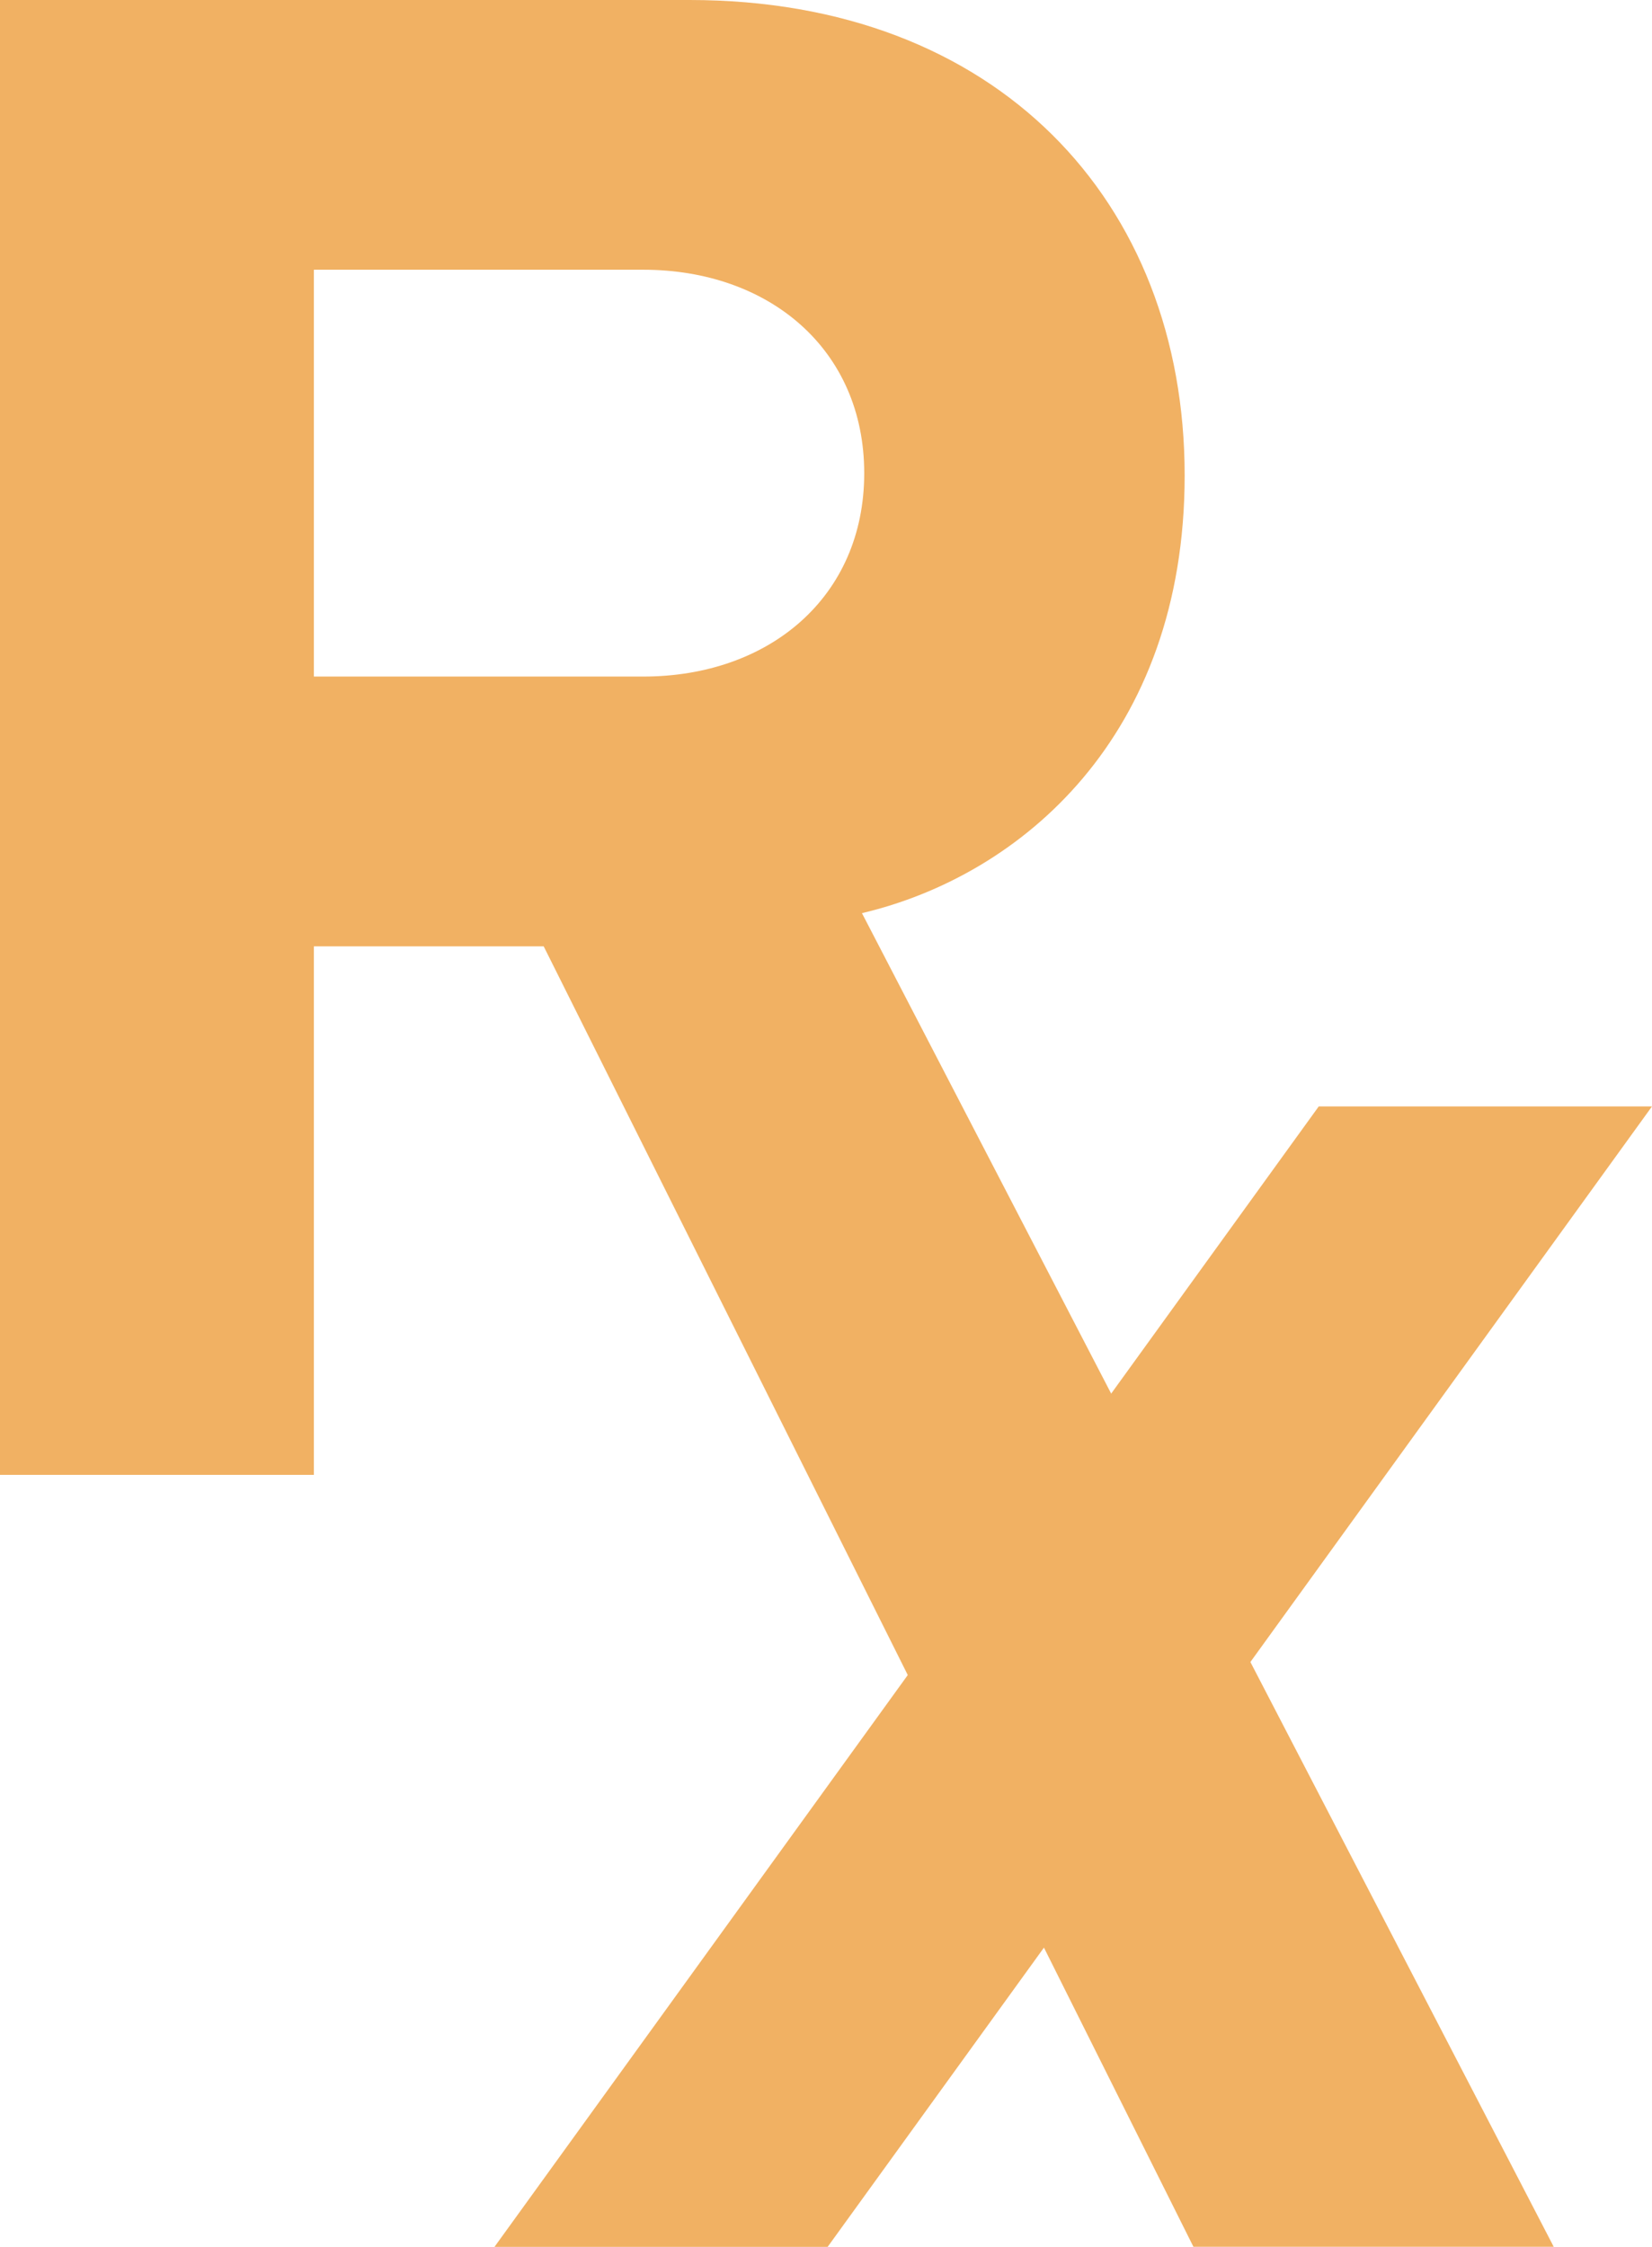
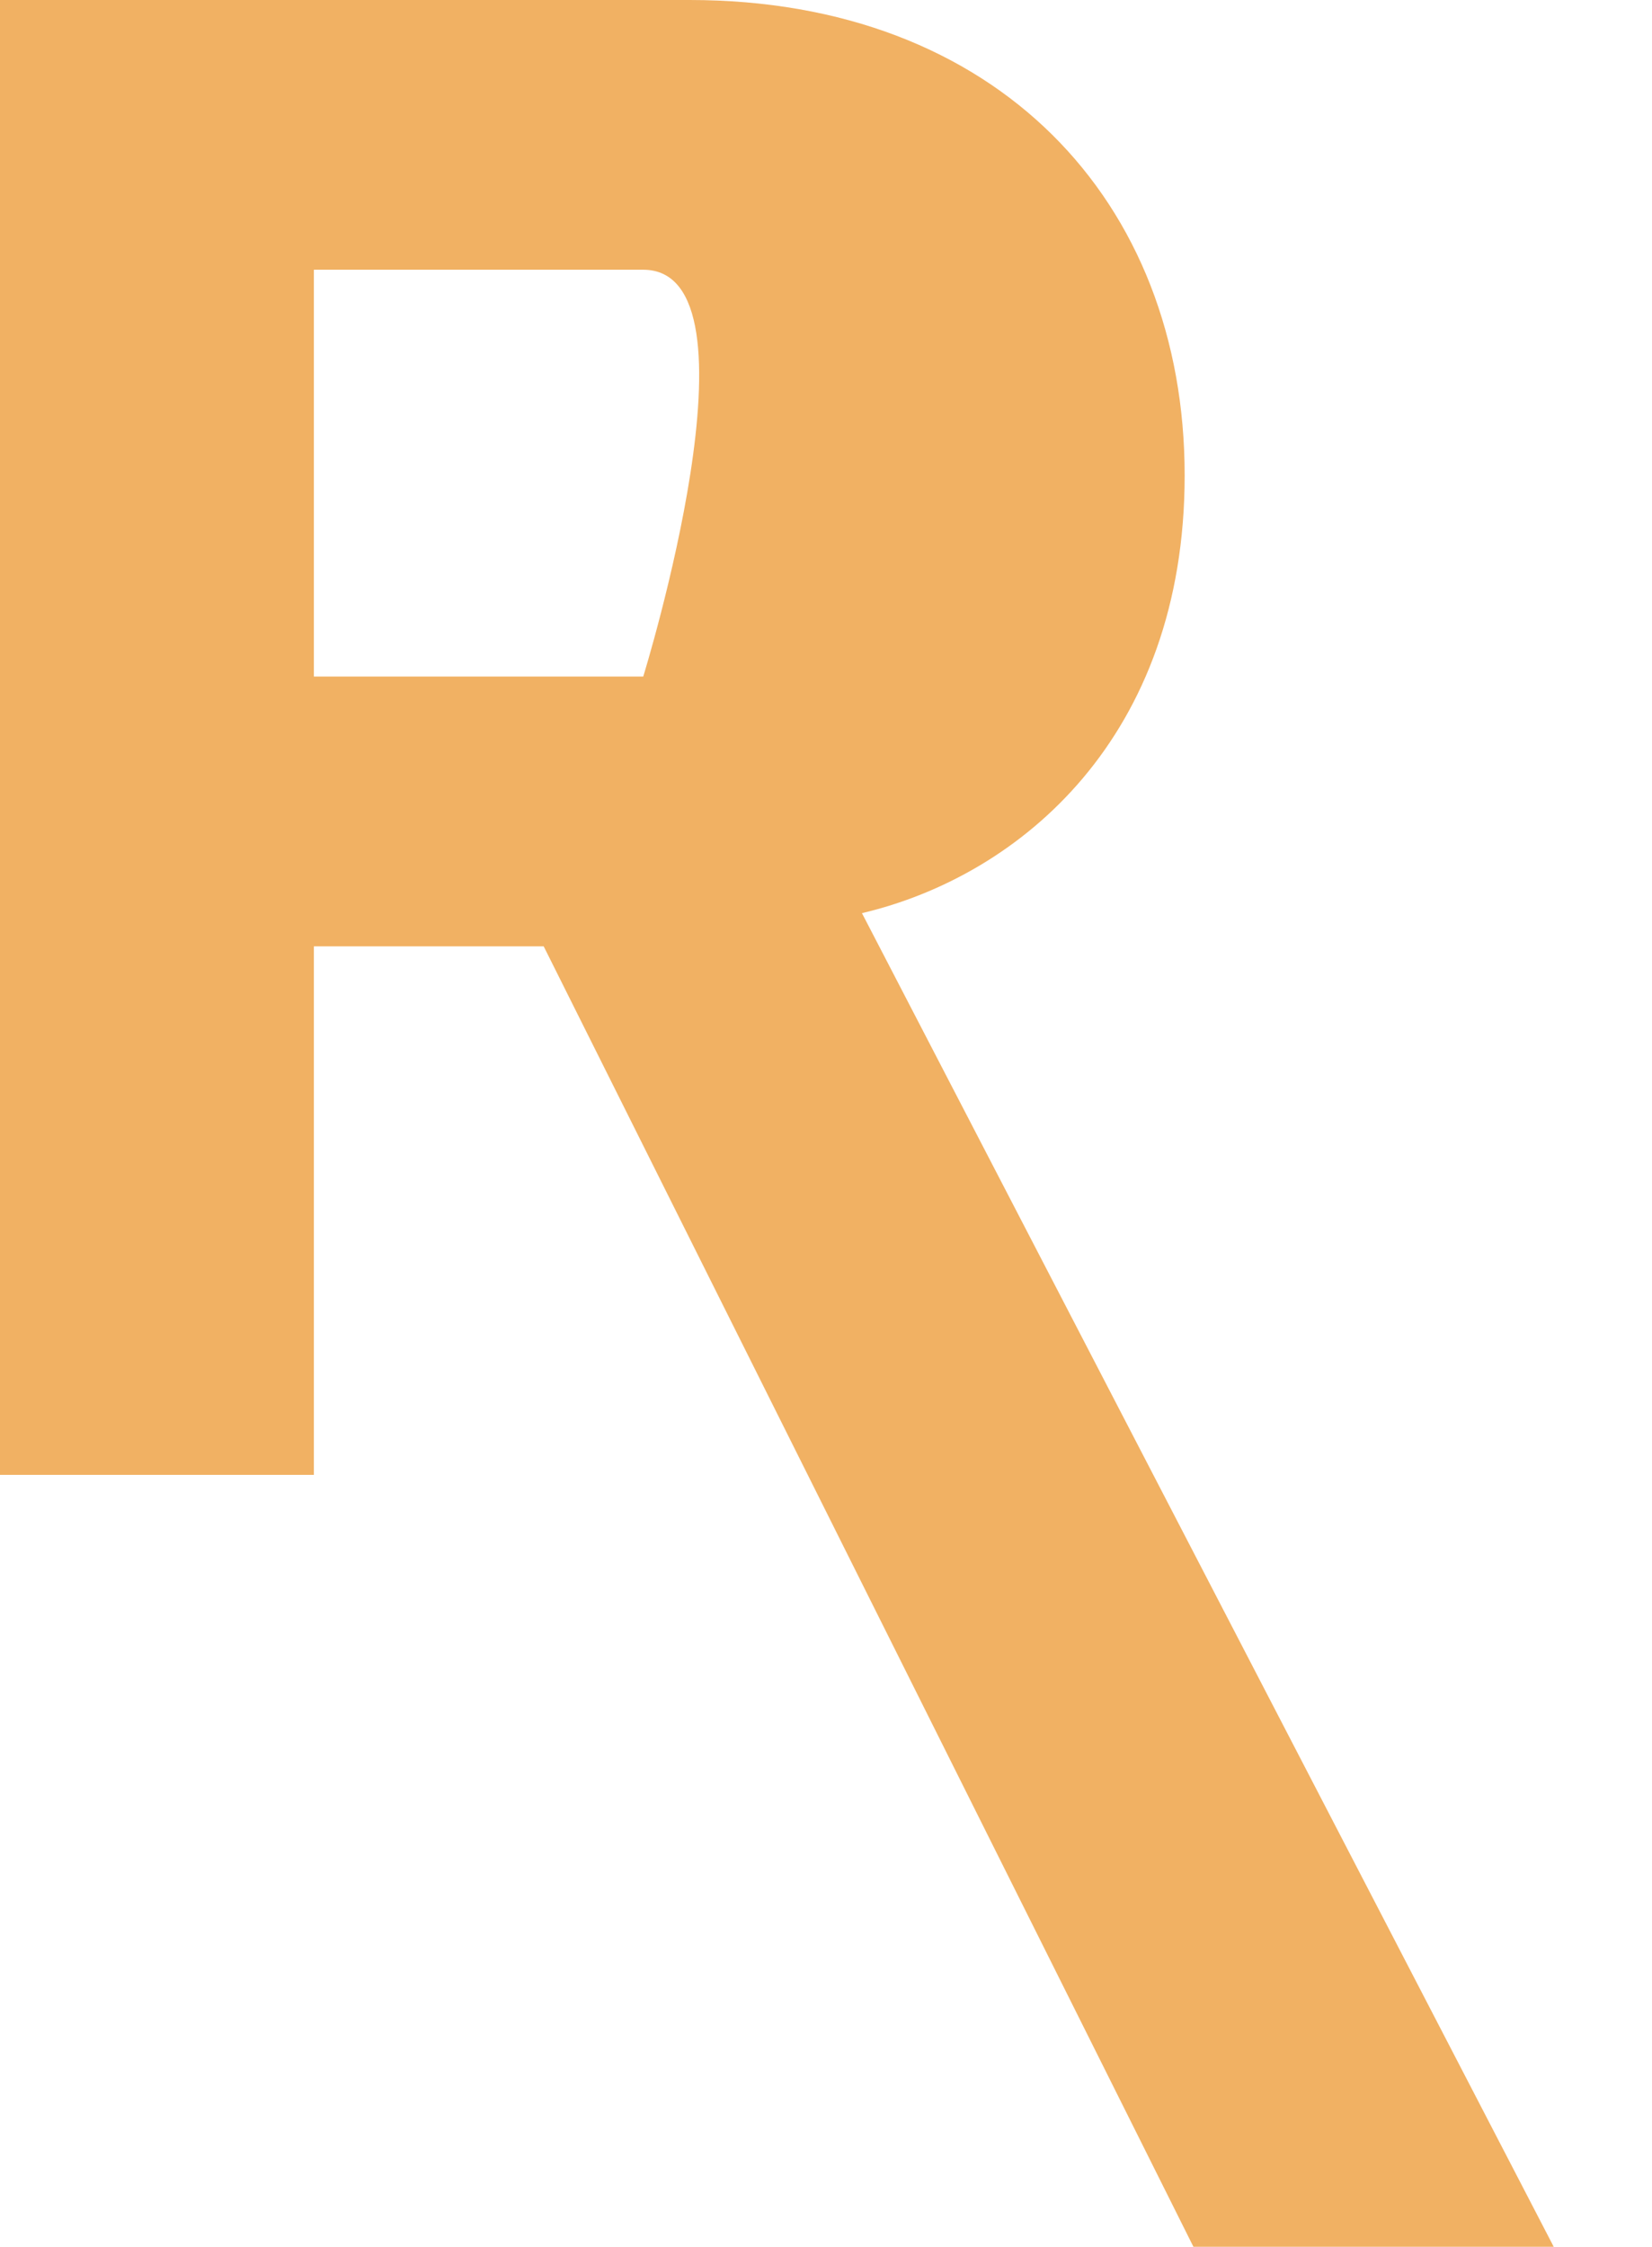
<svg xmlns="http://www.w3.org/2000/svg" version="1.1" id="Layer_1" x="0px" y="0px" viewBox="0 0 19.601 26.648" style="enable-background:new 0 0 19.601 26.648;" xml:space="preserve">
  <style type="text/css">
	.st0{fill:#F1B163;}
</style>
  <g>
    <g>
      <g>
-         <path class="st0" d="M6.451,11.224H3.724v6.268H0V0h8.182c3.645,0,5.874,2.386,5.874,5.638c0,3.095-1.941,4.747-3.829,5.192     l8.208,15.817h-4.275L6.451,11.224z M7.631,3.199H3.724v4.825h3.908c1.495,0,2.622-0.944,2.622-2.412S9.126,3.199,7.631,3.199z" />
+         <path class="st0" d="M6.451,11.224H3.724v6.268H0V0h8.182c3.645,0,5.874,2.386,5.874,5.638c0,3.095-1.941,4.747-3.829,5.192     l8.208,15.817h-4.275L6.451,11.224z M7.631,3.199H3.724v4.825h3.908S9.126,3.199,7.631,3.199z" />
      </g>
    </g>
-     <polygon class="st0" points="9.82,26.648 5.867,26.648 15.647,13.122 19.601,13.122  " />
  </g>
  <g>
</g>
  <g>
</g>
  <g>
</g>
  <g>
</g>
  <g>
</g>
  <g>
</g>
</svg>